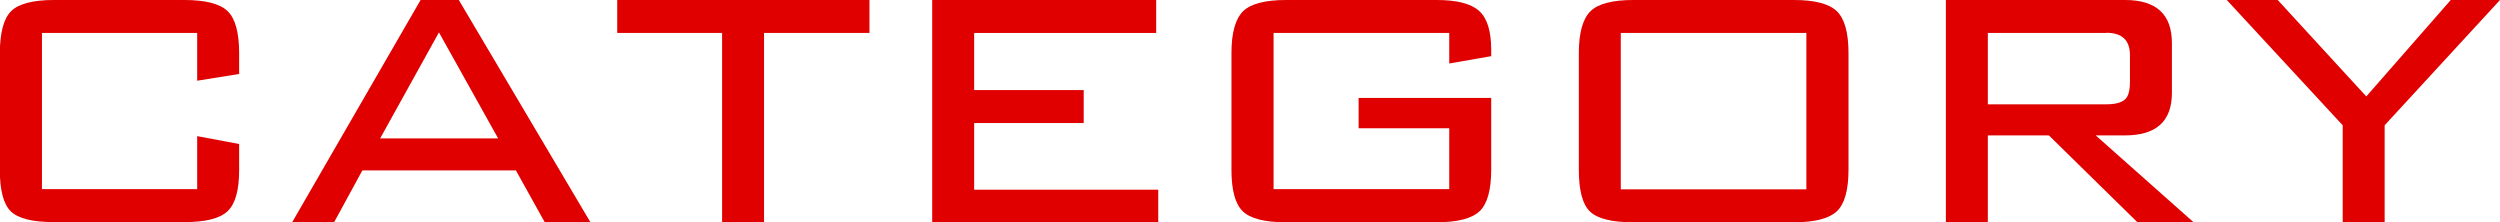
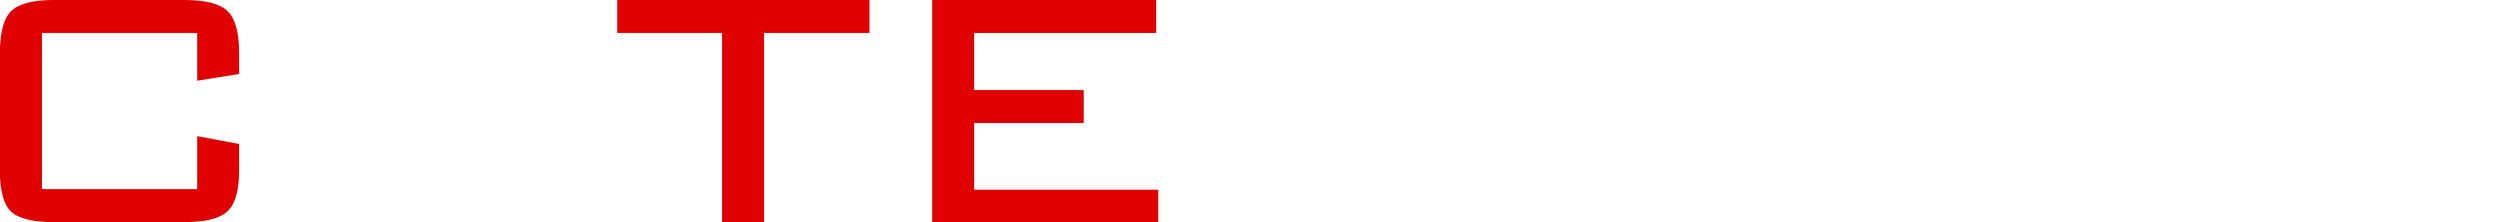
<svg xmlns="http://www.w3.org/2000/svg" id="b" data-name="レイヤー 2" width="133.5" height="11.87" viewBox="0 0 133.5 11.87">
  <g id="c" data-name="メイン">
    <g>
      <path d="m10.53,1.76H2.24v8.34h8.29v-2.83l2.24.42v1.4c0,1.08-.21,1.81-.62,2.19-.41.39-1.18.58-2.3.58H2.88c-1.14,0-1.9-.19-2.3-.57-.39-.38-.59-1.12-.59-2.23V2.83C0,1.73.2.98.6.59c.4-.39,1.16-.59,2.28-.59h6.97c1.12,0,1.89.2,2.3.59.41.39.62,1.14.62,2.24v1.12l-2.24.36V1.76Z" fill="#e00000" />
-       <path d="m15.6,11.87L22.46,0h2.04l7.03,11.87h-2.44l-1.54-2.77h-8.2l-1.51,2.77h-2.24Zm4.7-4.48h6.3l-3.16-5.66-3.14,5.66Z" fill="#e00000" />
      <path d="m40.8,1.76v10.11h-2.24V1.76h-5.6V0h13.47v1.76h-5.63Z" fill="#e00000" />
      <path d="m49.78,11.87V0h11.96v1.76h-9.72v3.05h5.85v1.76h-5.85v3.56h9.83v1.74h-12.07Z" fill="#e00000" />
-       <path d="m77.39,1.76h-9.38v8.34h9.38v-3.25h-4.84v-1.62h7.08v3.84c0,1.08-.21,1.82-.62,2.21-.41.39-1.18.59-2.3.59h-8.04c-1.14,0-1.91-.2-2.31-.59-.4-.39-.6-1.13-.6-2.21V2.83c0-1.08.21-1.82.62-2.23.41-.4,1.18-.6,2.3-.6h8.04c1.06,0,1.82.19,2.25.57.44.38.66,1.08.66,2.09v.34l-2.24.39v-1.62Z" fill="#e00000" />
-       <path d="m84.31,2.83c0-1.08.21-1.82.62-2.23.41-.4,1.18-.6,2.29-.6h8.57c1.12,0,1.88.2,2.3.6.41.4.62,1.14.62,2.23v6.24c0,1.08-.21,1.82-.62,2.21-.41.39-1.18.59-2.3.59h-8.57c-1.14,0-1.91-.19-2.31-.57-.4-.38-.6-1.12-.6-2.23V2.83Zm2.24,7.28h9.91V1.76h-9.91v8.34Z" fill="#e00000" />
-       <path d="m103.91,11.87V0h9.57c1.67,0,2.5.77,2.5,2.3v2.66c0,1.51-.83,2.27-2.5,2.27h-1.57l5.24,4.65h-3l-4.74-4.65h-3.26v4.65h-2.24Zm8.57-10.11h-6.33v3.81h6.33c.6,0,.97-.14,1.12-.42.09-.17.14-.43.14-.78v-1.42c0-.8-.42-1.2-1.26-1.2Z" fill="#e00000" />
-       <path d="m125.1,11.87v-5.18l-6.19-6.69h2.72l4.73,5.15,4.51-5.15h2.63l-6.16,6.69v5.18h-2.24Z" fill="#e00000" />
    </g>
  </g>
</svg>